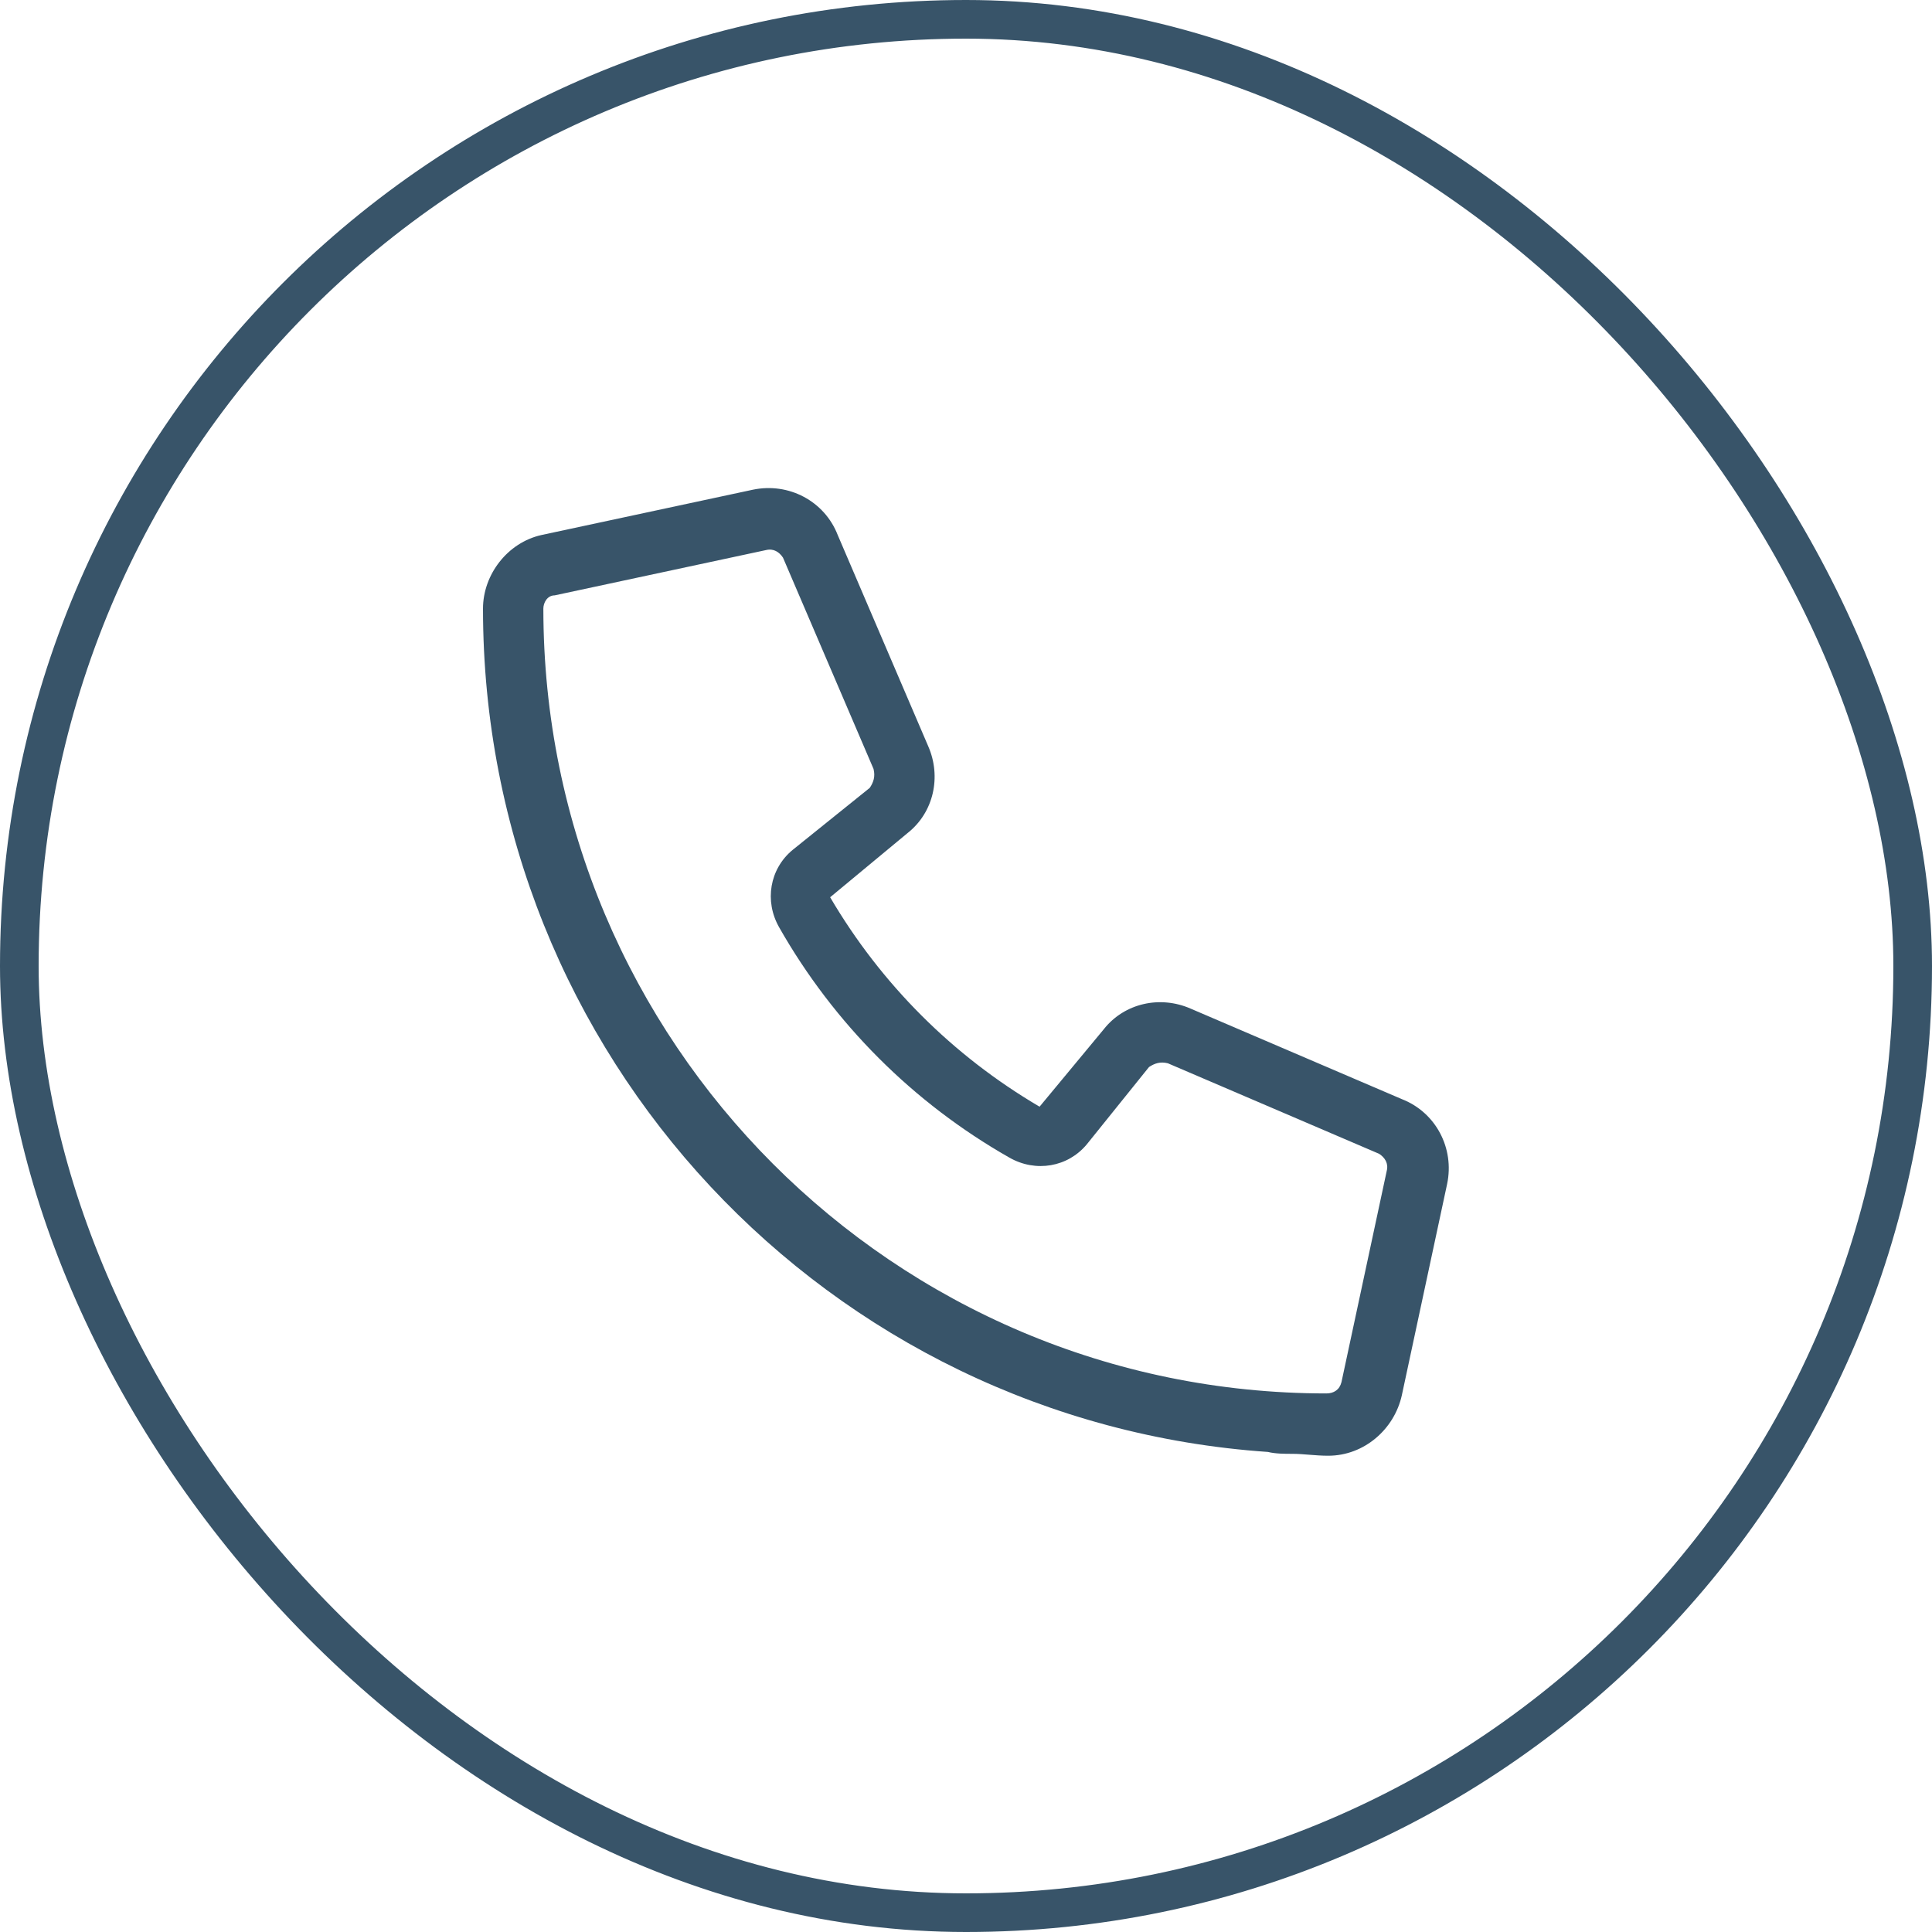
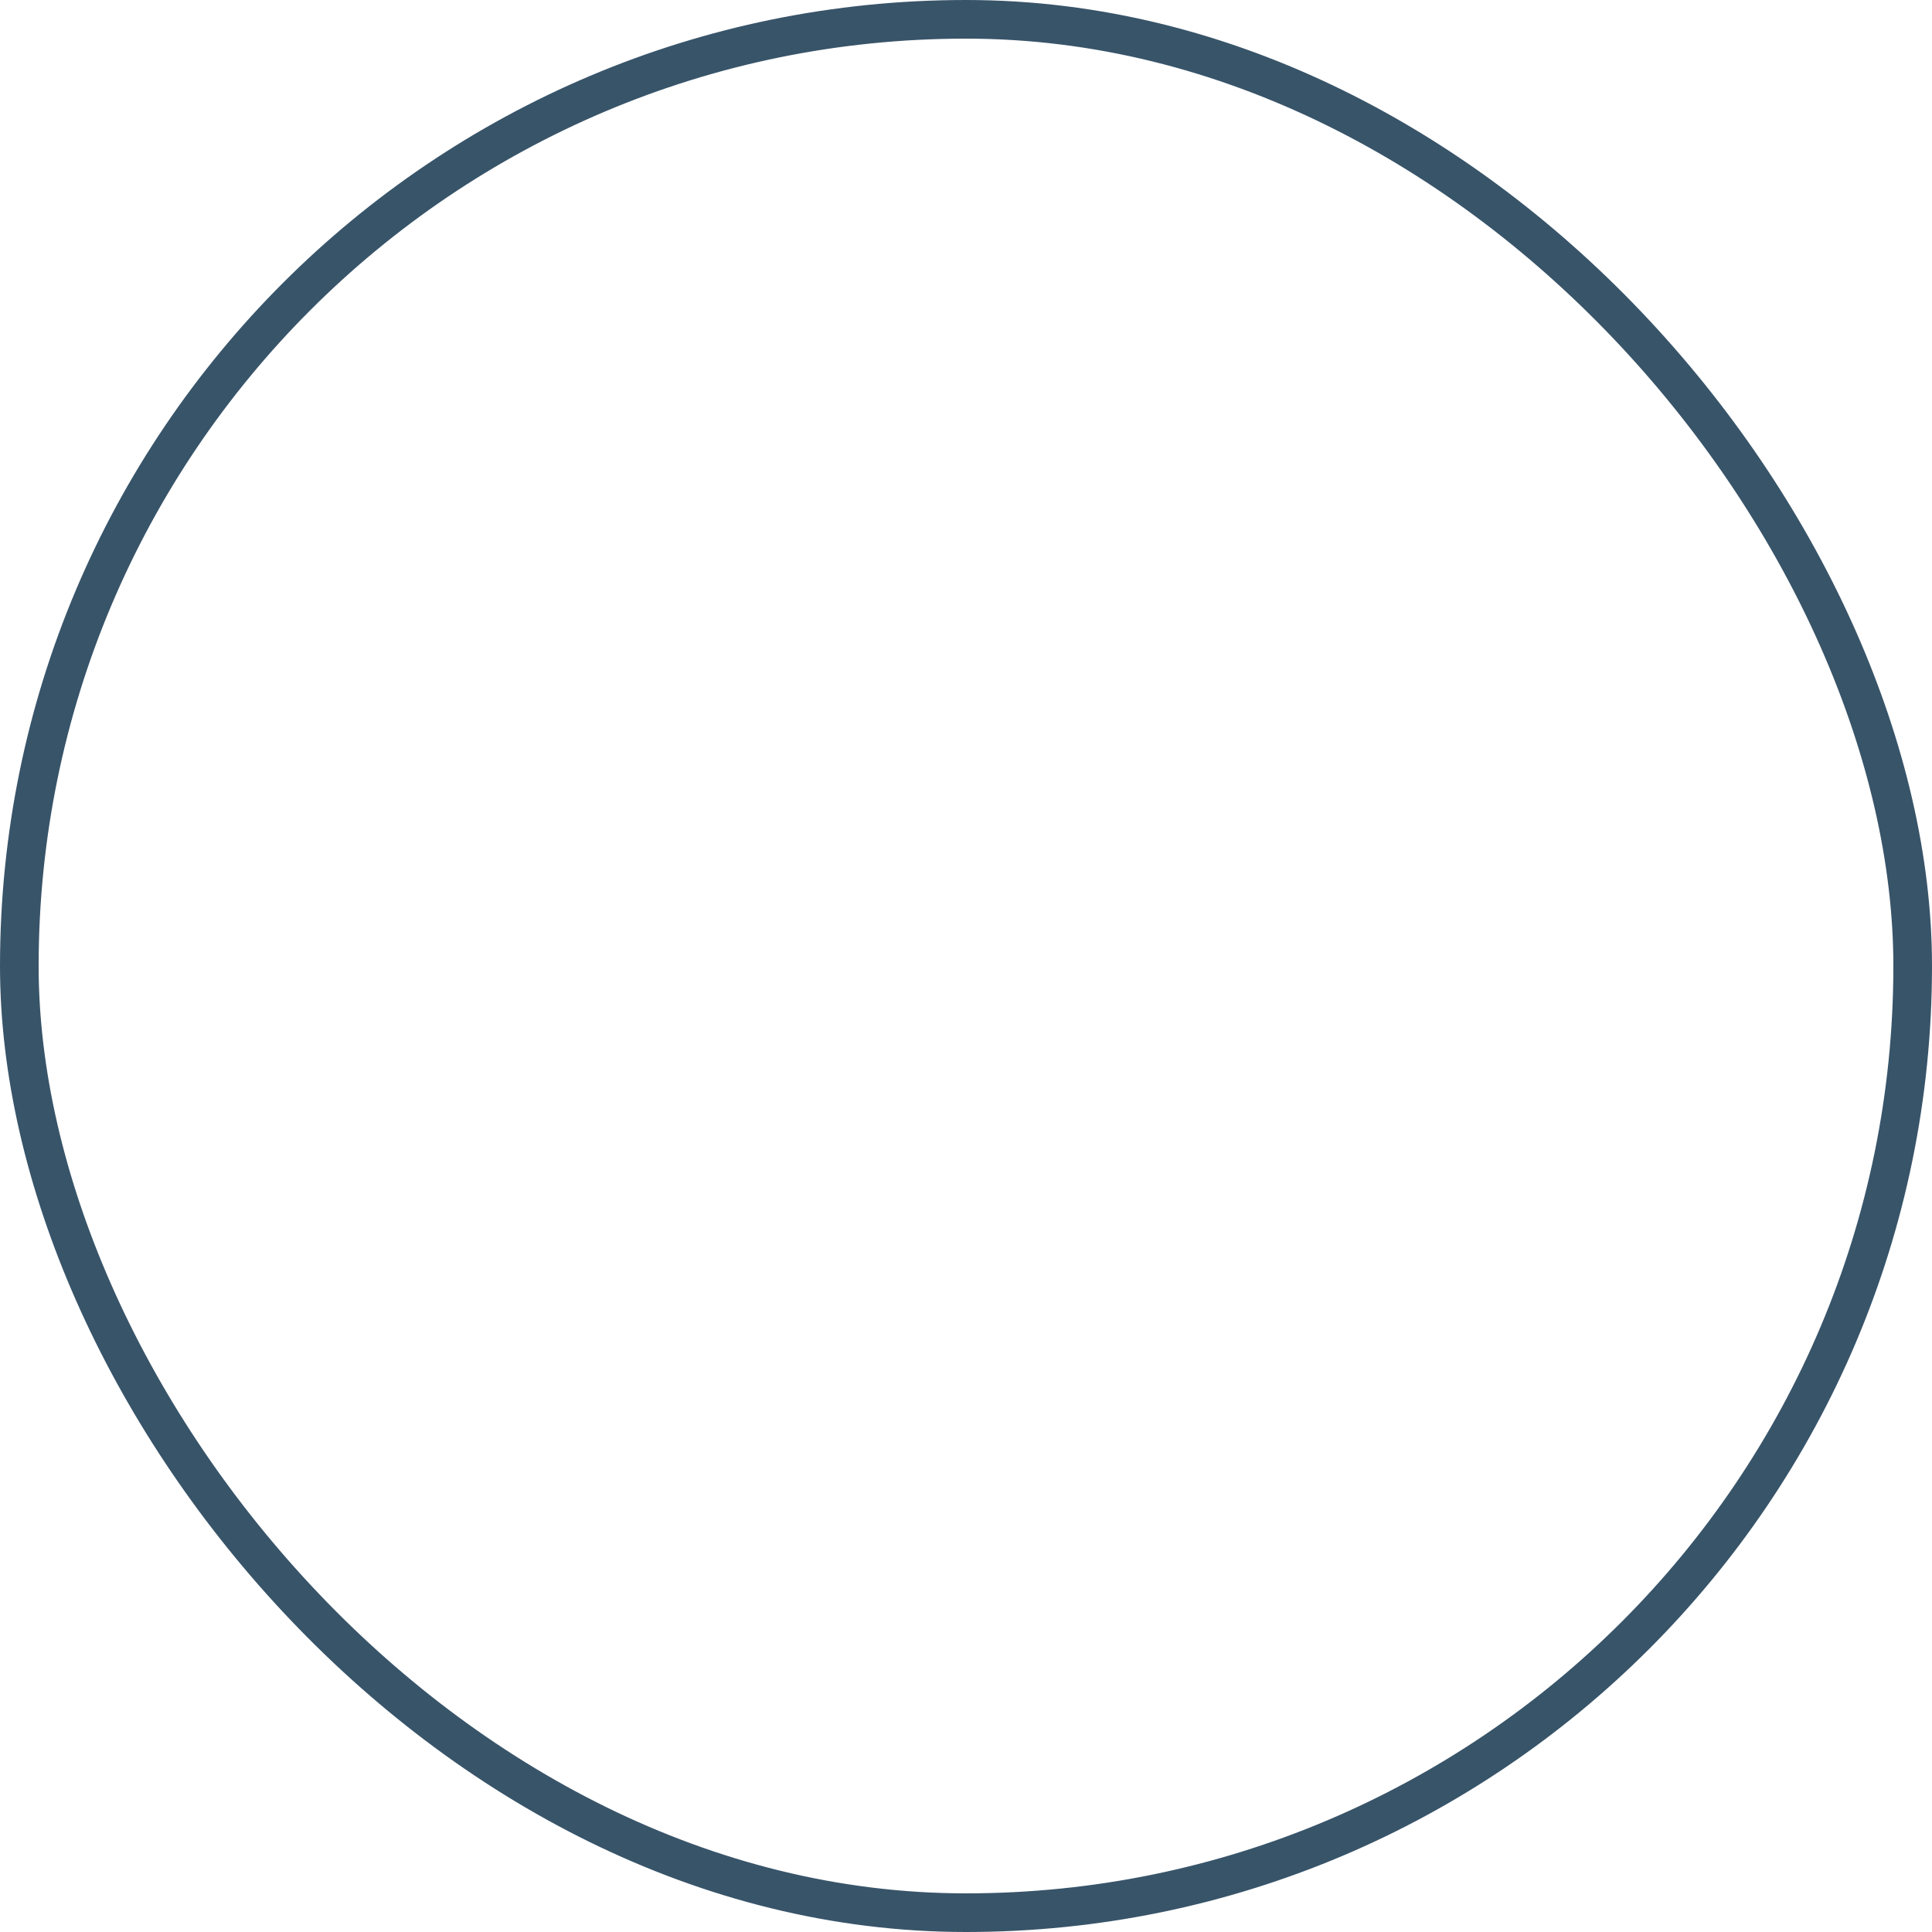
<svg xmlns="http://www.w3.org/2000/svg" width="50" height="50" viewBox="0 0 50 50" fill="none">
  <rect x="0.5" y="0.5" width="49" height="49" rx="24.5" stroke="#385469" />
-   <path d="M30.811 26.102L36.279 28.445C37.158 28.787 37.647 29.715 37.451 30.643L36.279 36.111C36.084 36.99 35.303 37.674 34.375 37.674C34.033 37.674 33.74 37.625 33.447 37.625C33.252 37.625 33.008 37.625 32.812 37.576C21.436 36.795 12.5 27.322 12.5 15.75C12.5 14.871 13.135 14.041 14.014 13.846L19.482 12.674C20.41 12.479 21.338 12.967 21.68 13.846L24.023 19.314C24.365 20.096 24.17 21.023 23.486 21.561L21.484 23.221C22.803 25.467 24.658 27.322 26.904 28.641L28.564 26.639C29.102 25.955 30.029 25.76 30.811 26.102ZM34.326 36.062C34.522 36.062 34.668 35.965 34.717 35.77L35.889 30.301C35.938 30.105 35.84 29.959 35.693 29.861L30.225 27.518C30.029 27.469 29.883 27.518 29.736 27.615L28.125 29.617C27.637 30.203 26.807 30.35 26.123 29.959C23.633 28.543 21.582 26.492 20.166 24.002C19.775 23.318 19.922 22.488 20.508 22L22.51 20.389C22.607 20.242 22.656 20.096 22.607 19.9L20.264 14.432C20.166 14.285 20.02 14.188 19.824 14.236L14.355 15.408C14.16 15.408 14.062 15.604 14.062 15.75C14.062 26.98 23.145 36.062 34.326 36.062Z" fill="#385469" />
</svg>